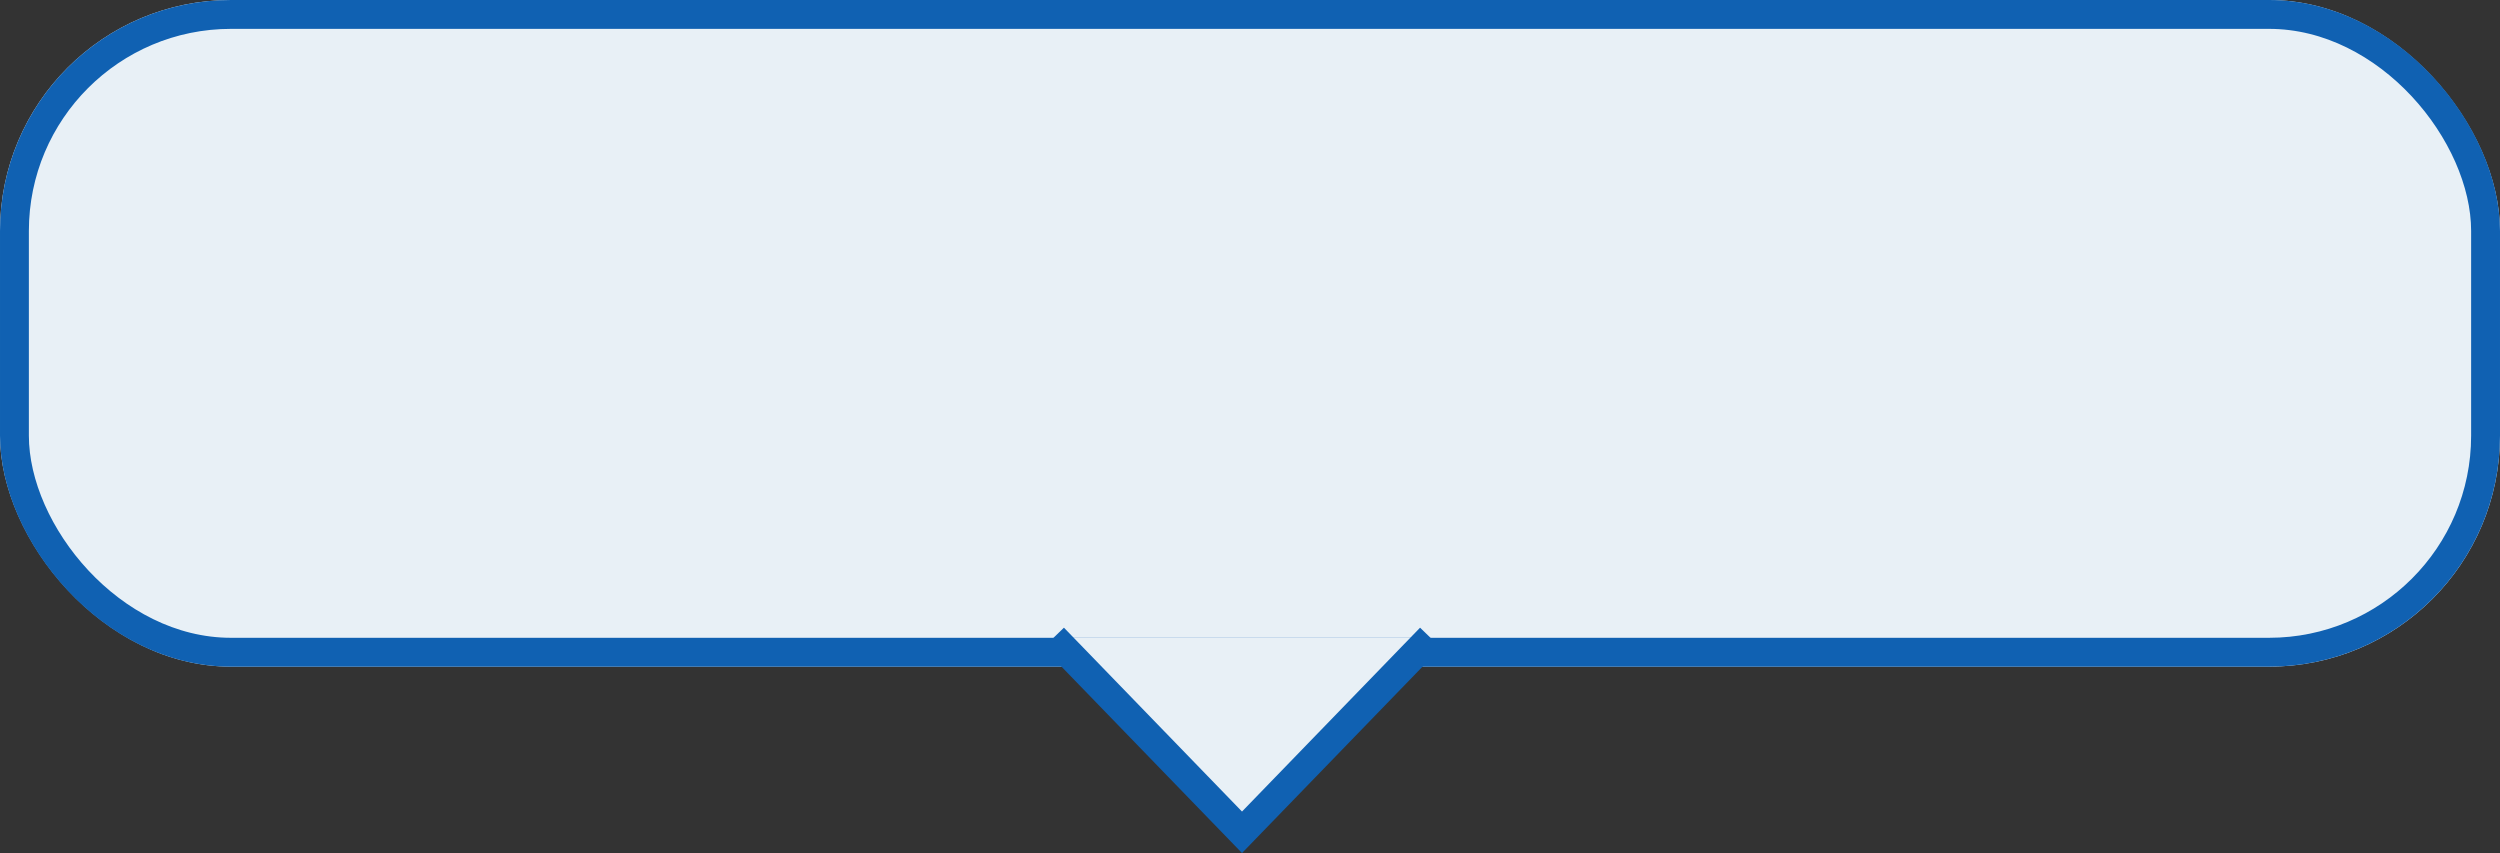
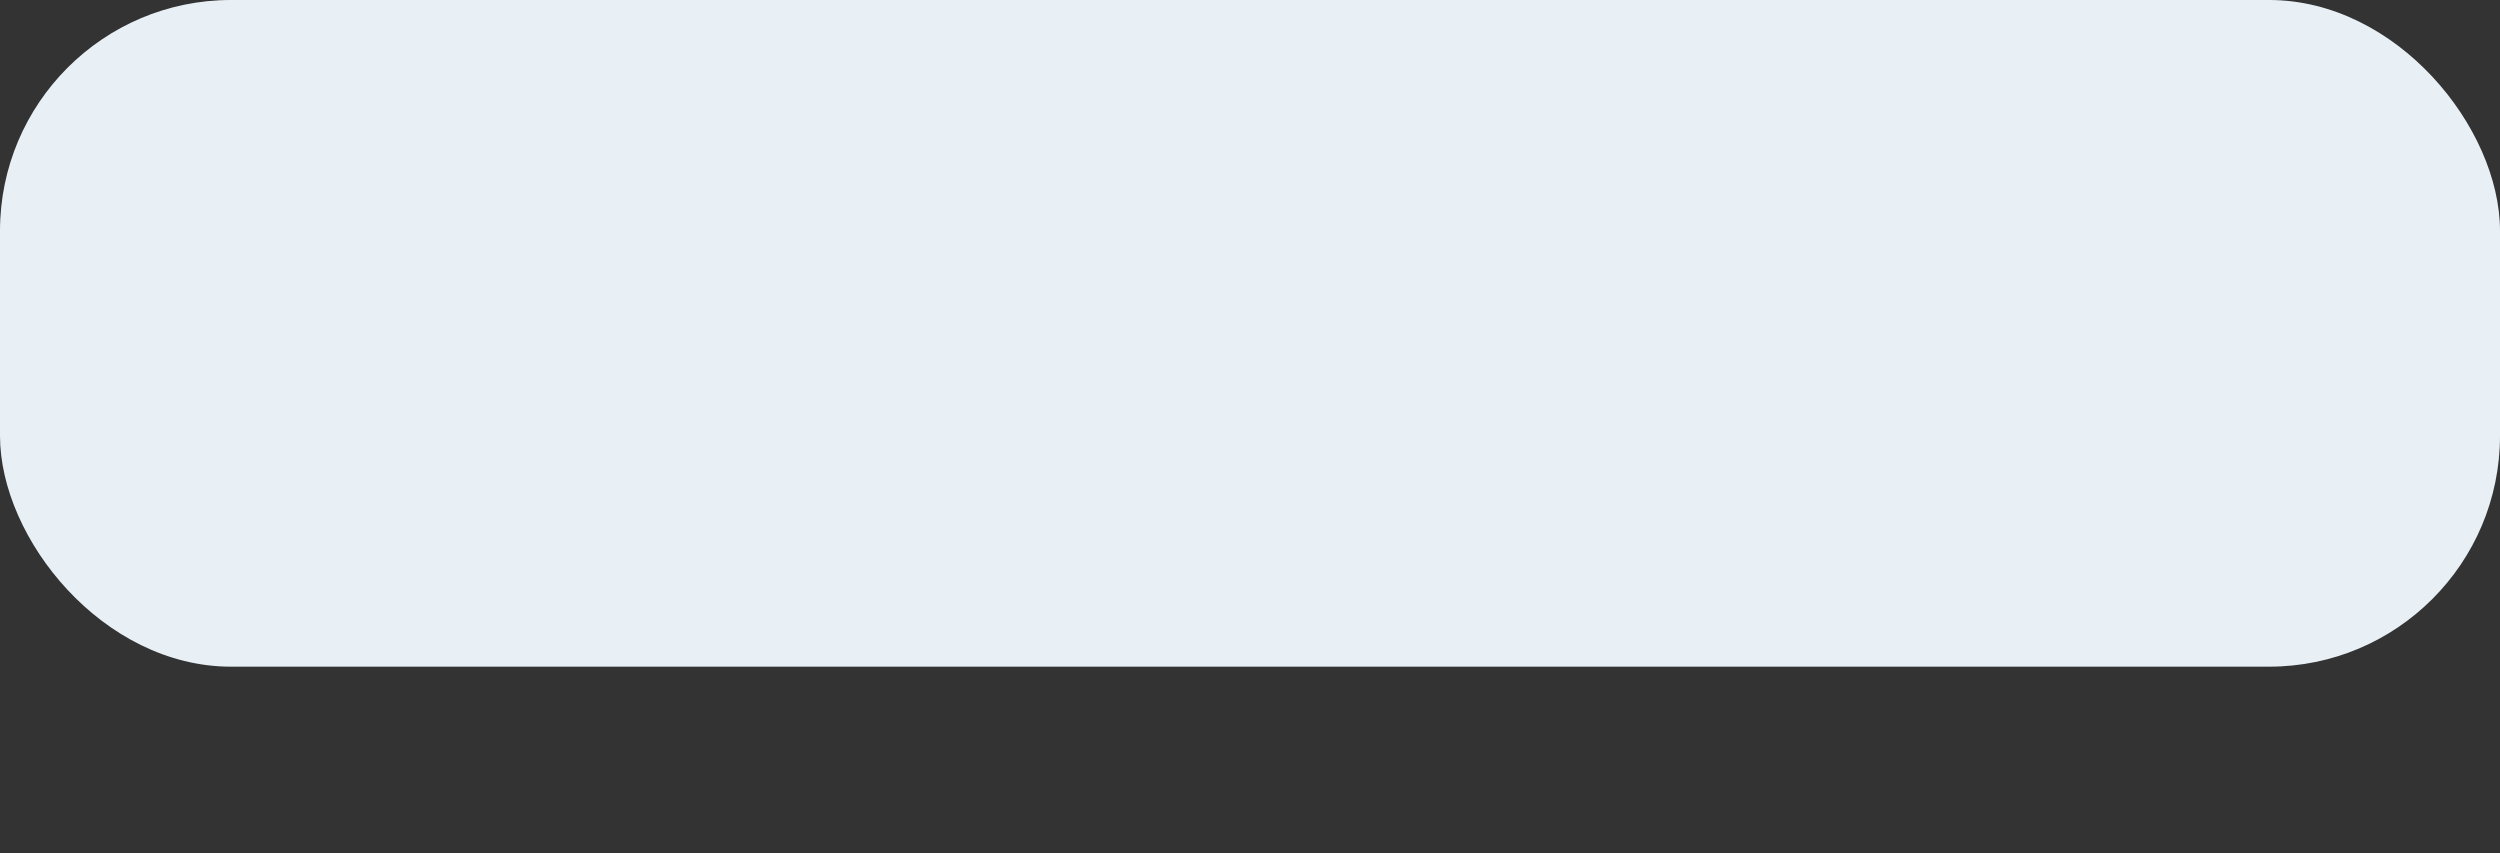
<svg xmlns="http://www.w3.org/2000/svg" width="173.19" height="59.096" viewBox="0 0 173.19 59.096">
  <rect x="0" y="0" width="173.19" height="59.096" fill="#333333" stroke="none" />
  <g id="グループ_3275" data-name="グループ 3275" transform="translate(-100.905 -8147.298)">
    <g id="長方形_799" data-name="長方形 799" transform="translate(100.905 8147.298)" fill="#e8f0f6" stroke="#1061b2" stroke-width="2">
      <rect width="173.19" height="46.184" rx="16" stroke="none" />
-       <rect x="1" y="1" width="171.19" height="44.184" rx="15" fill="none" />
    </g>
-     <path id="パス_3157" data-name="パス 3157" d="M673.914,5885.569l13.054,13.479,13.054-13.479" transform="translate(-500.022 2305.908)" fill="#e8f0f6" stroke="#1061b2" stroke-width="2" />
  </g>
</svg>